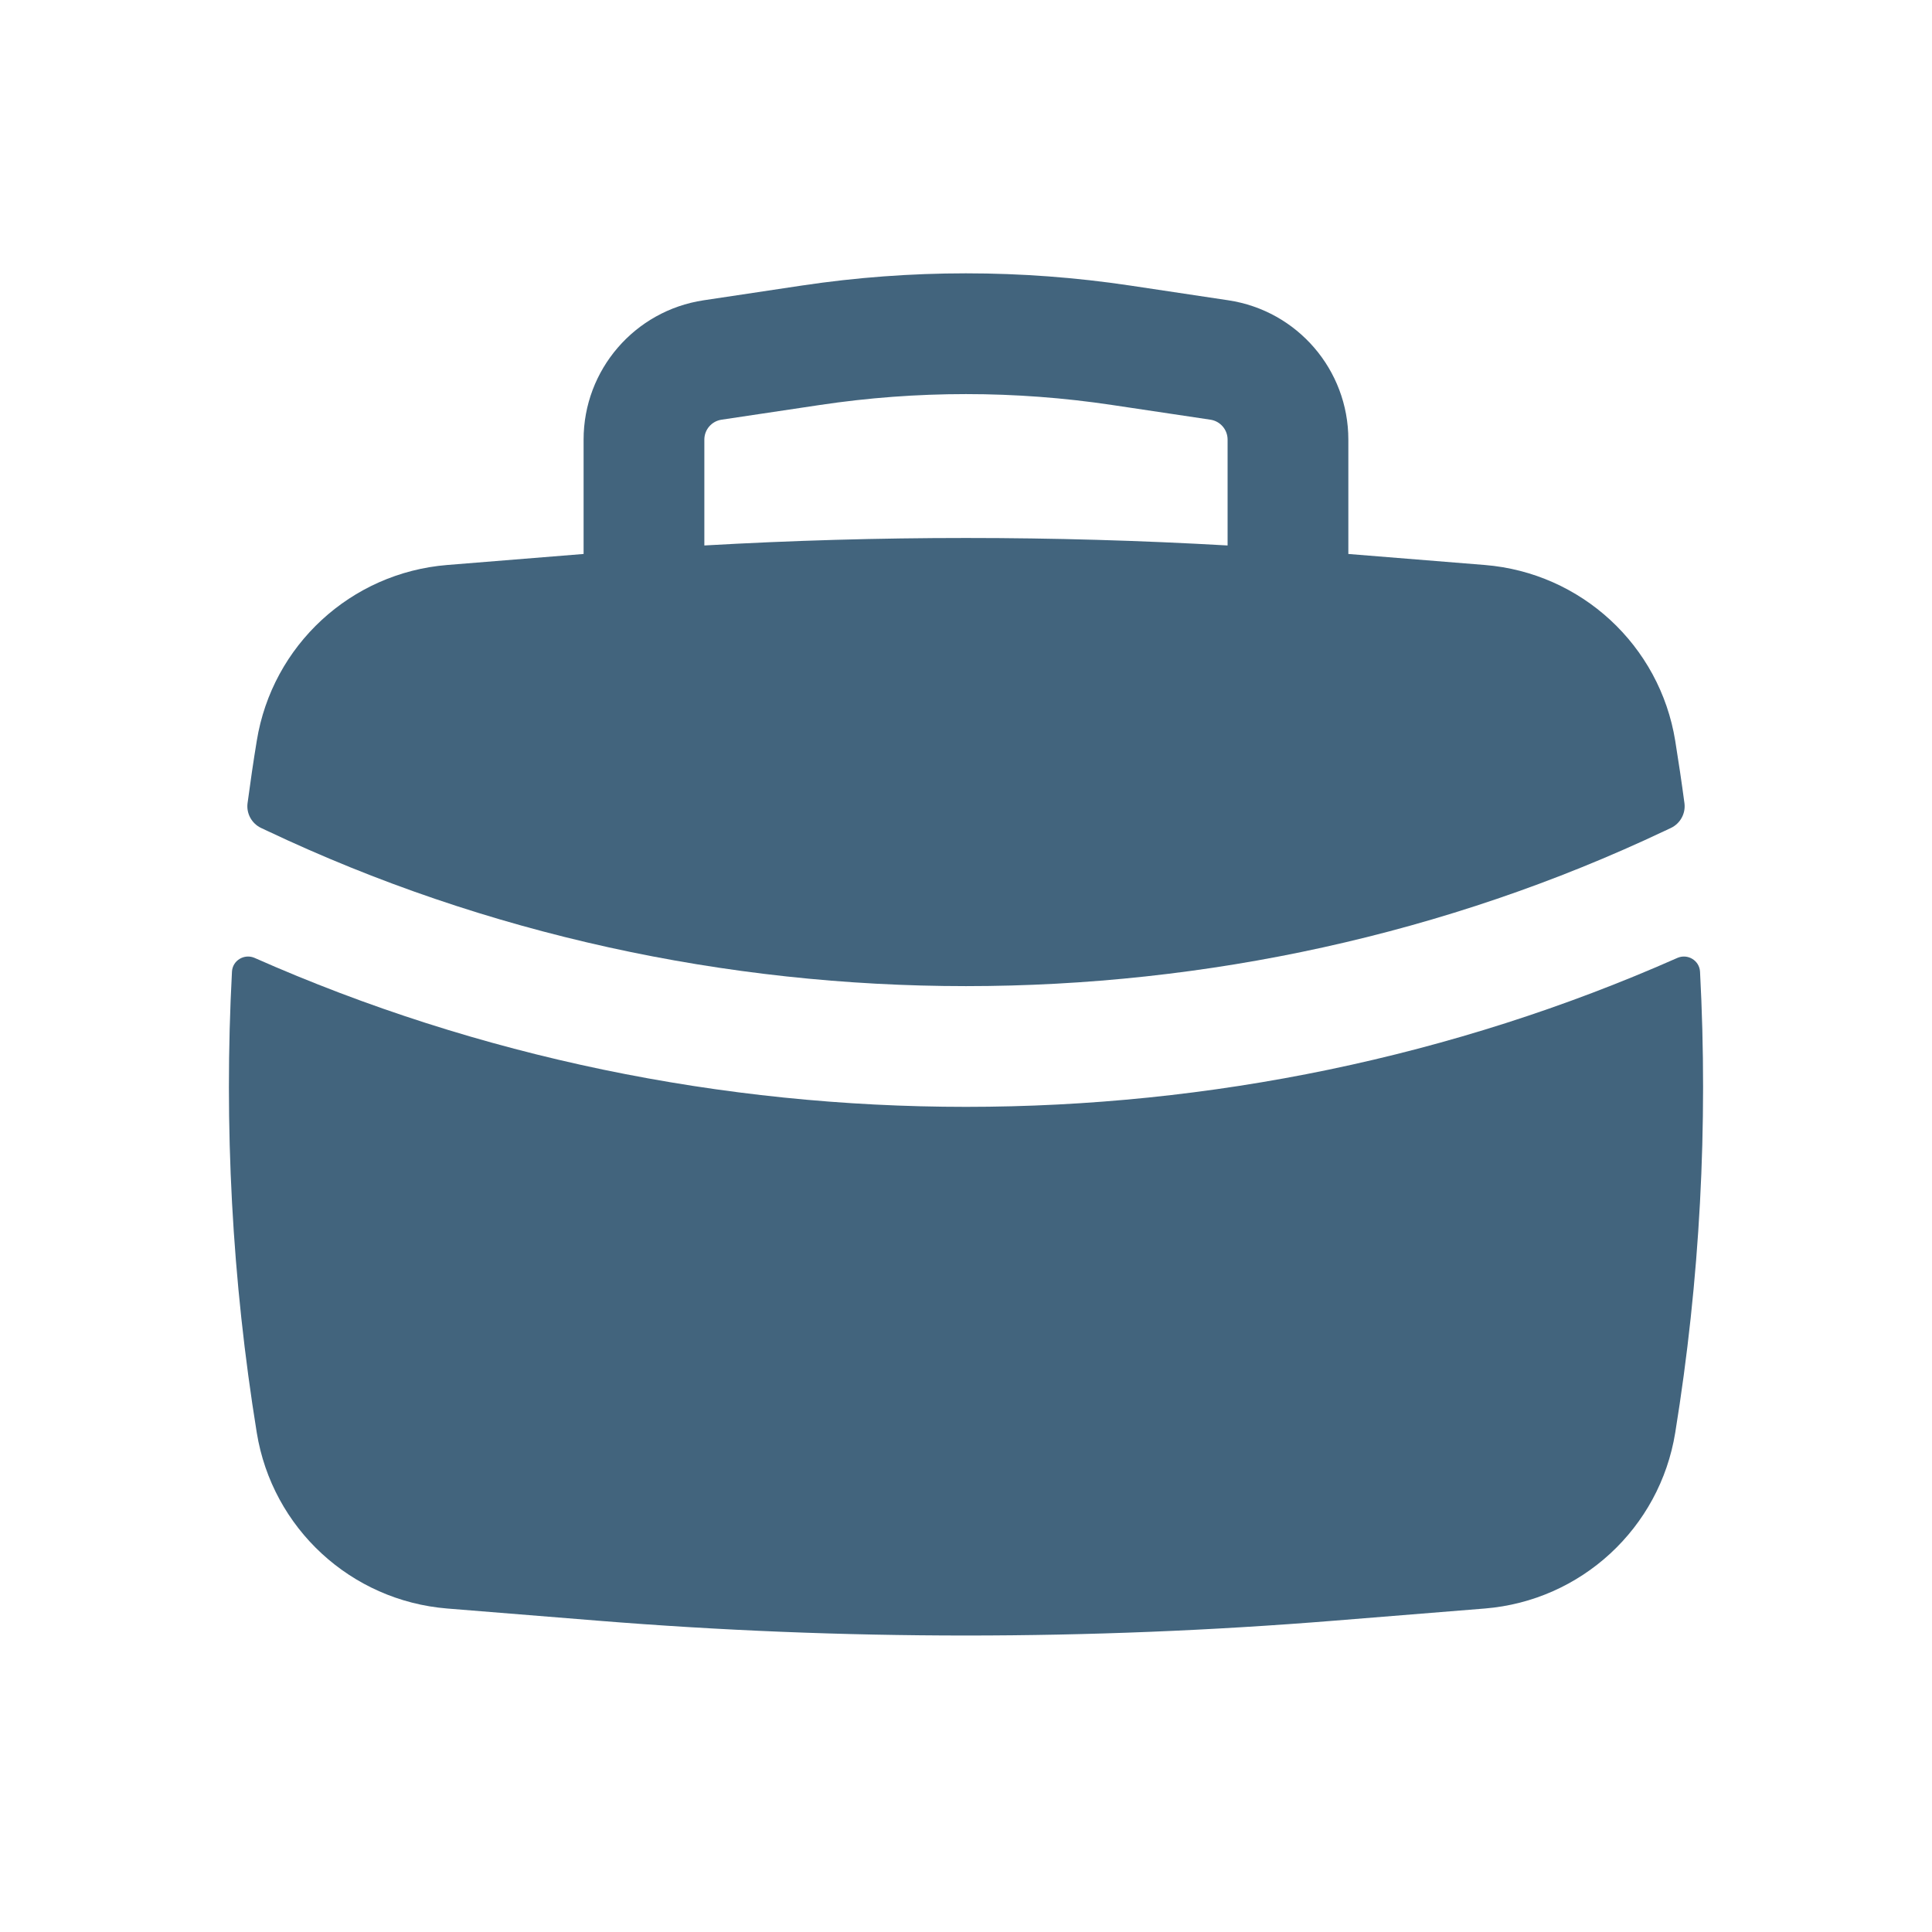
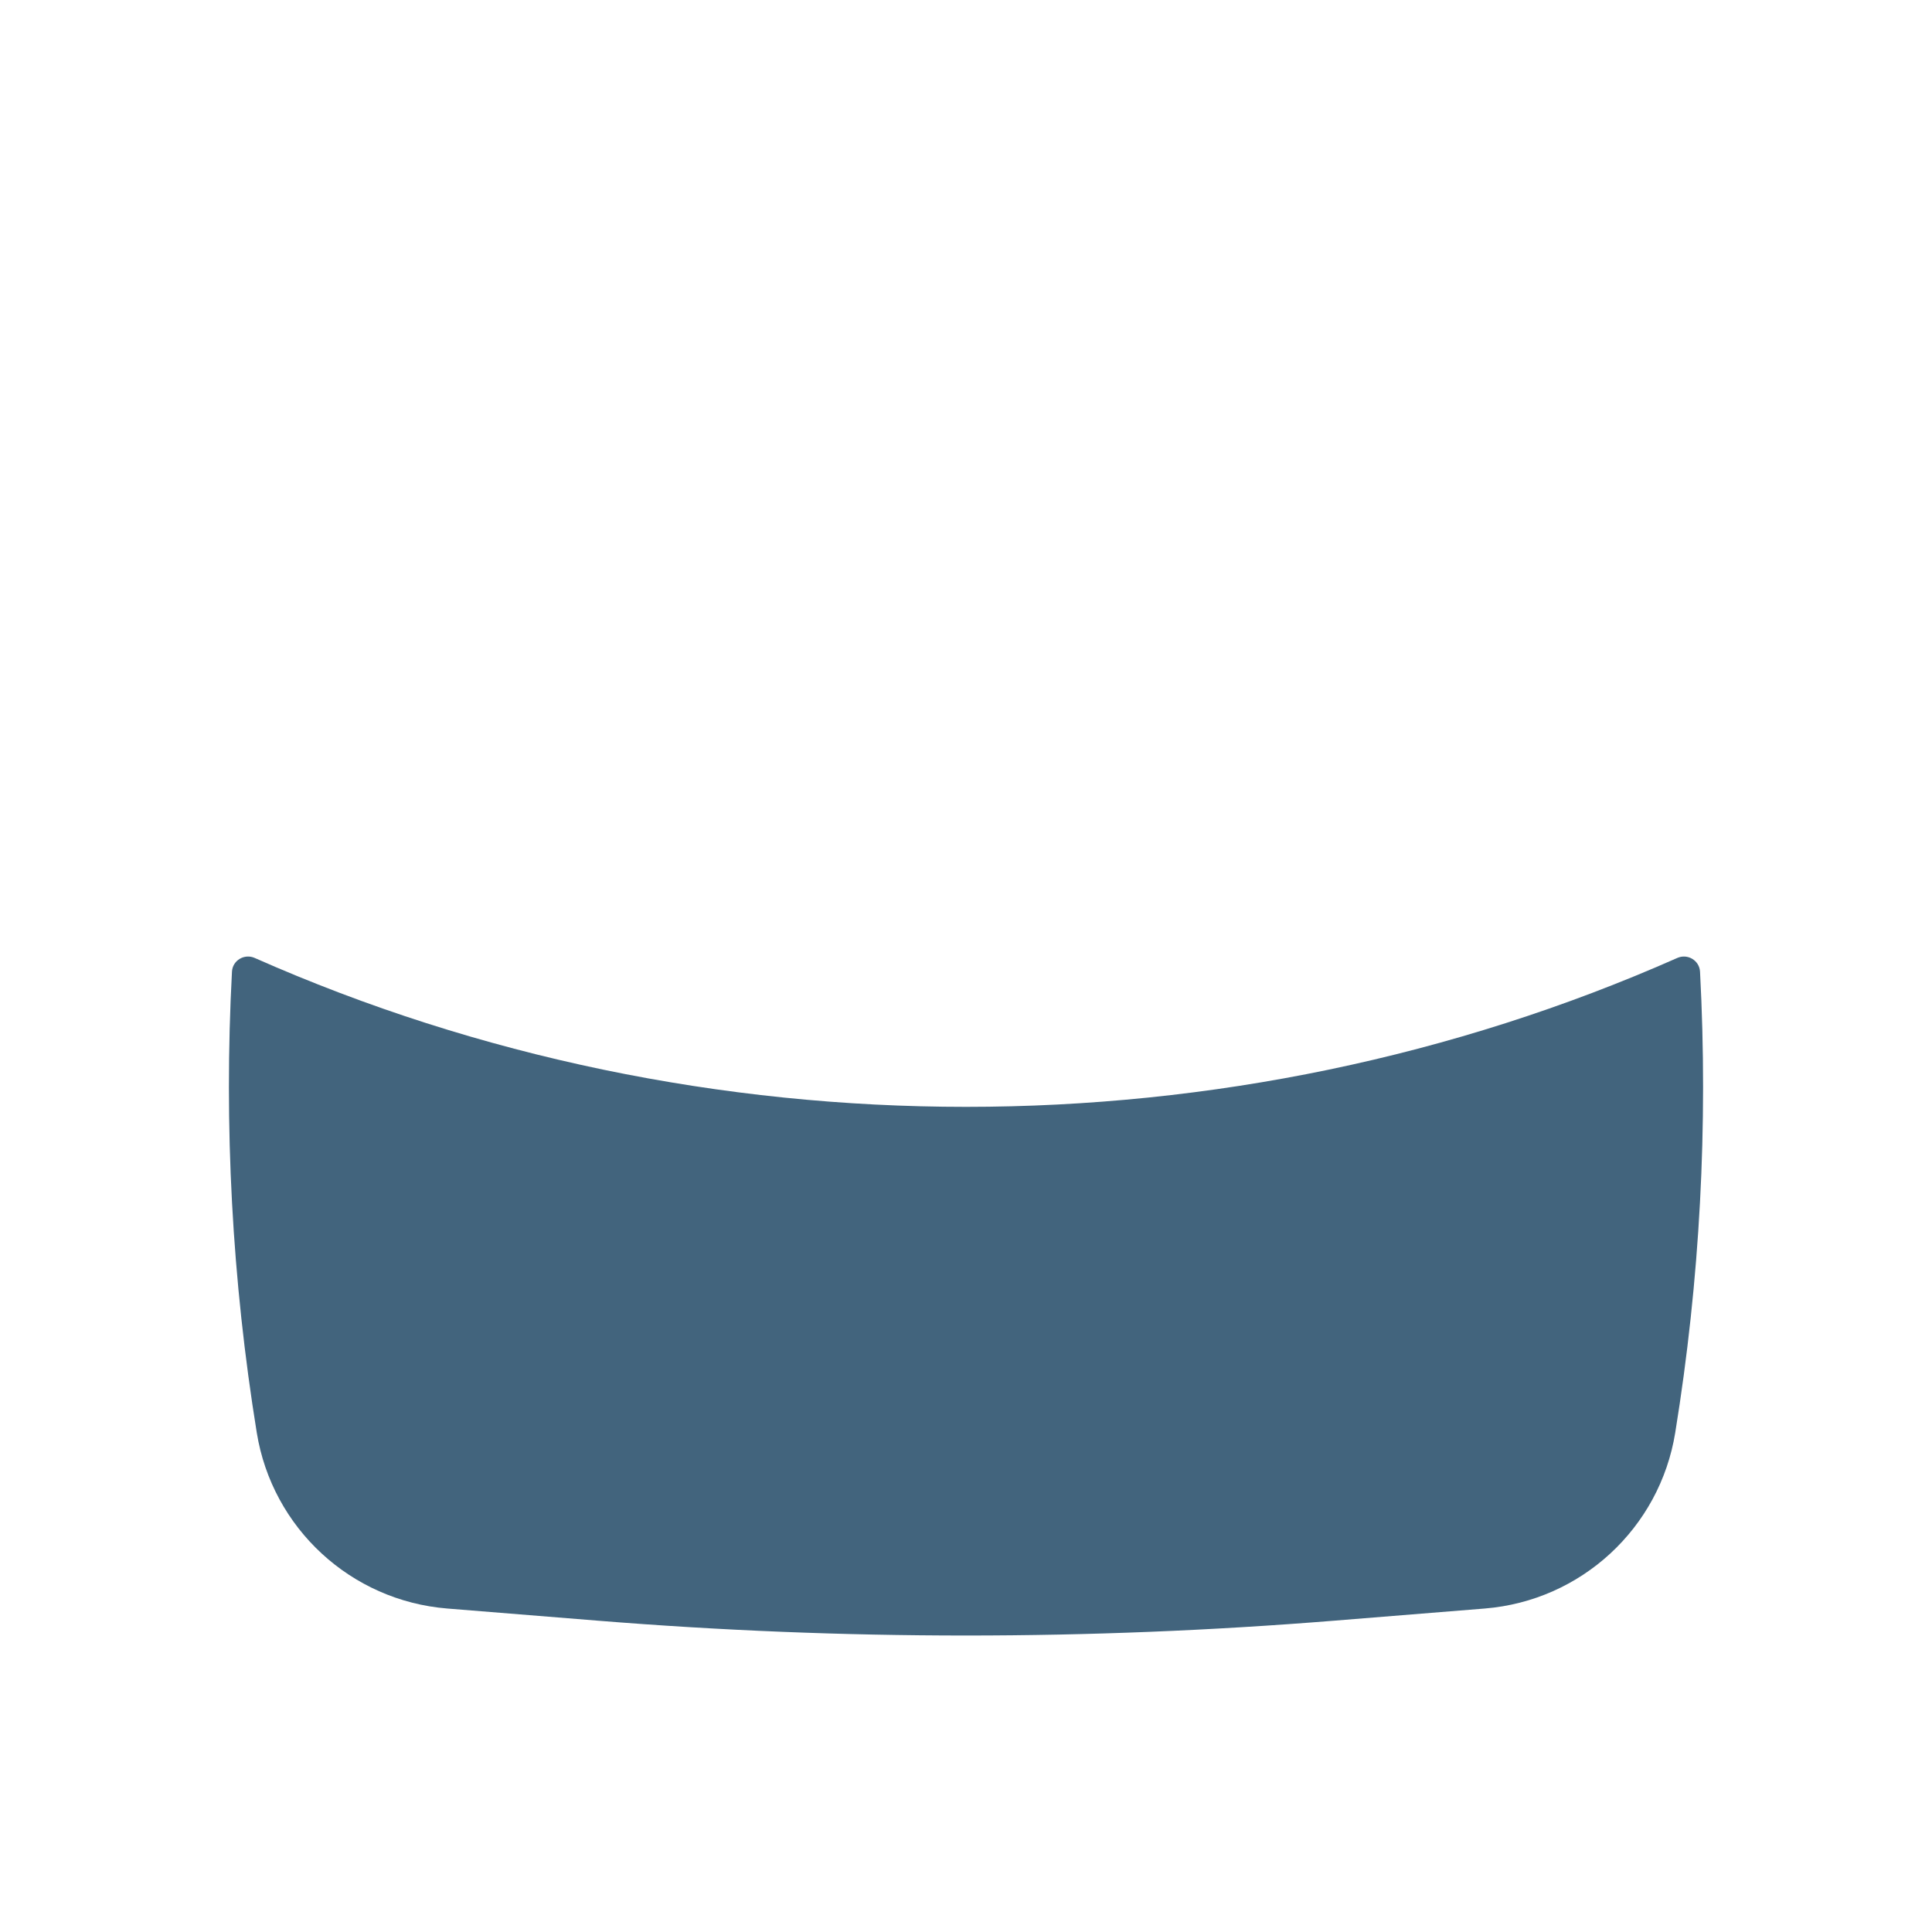
<svg xmlns="http://www.w3.org/2000/svg" width="30" height="30" viewBox="0 0 30 30" fill="none">
-   <path fill-rule="evenodd" clip-rule="evenodd" d="M9.062 6.826V8.602L6.945 8.773C5.448 8.894 4.227 10.021 3.987 11.504C3.934 11.826 3.887 12.149 3.844 12.472C3.823 12.632 3.909 12.788 4.055 12.857L4.151 12.902C10.937 16.116 19.063 16.116 25.849 12.902L25.945 12.857C26.091 12.788 26.177 12.632 26.156 12.472C26.113 12.149 26.065 11.826 26.013 11.504C25.773 10.021 24.552 8.894 23.055 8.773L20.937 8.602V6.826C20.937 5.744 20.145 4.824 19.074 4.663L17.549 4.434C15.859 4.181 14.14 4.181 12.45 4.434L10.925 4.663C9.855 4.824 9.062 5.744 9.062 6.826ZM17.271 6.289C15.765 6.063 14.234 6.063 12.728 6.289L11.204 6.517C11.05 6.54 10.937 6.672 10.937 6.826V8.47C13.643 8.315 16.356 8.315 19.062 8.47V6.826C19.062 6.672 18.949 6.54 18.796 6.517L17.271 6.289Z" fill="#42647D" />
  <path d="M26.398 15.088C26.388 14.913 26.205 14.804 26.045 14.875C19.081 17.958 10.919 17.958 3.955 14.875C3.795 14.804 3.611 14.913 3.602 15.088C3.475 17.478 3.603 19.877 3.987 22.246C4.227 23.729 5.448 24.856 6.945 24.977L9.285 25.166C13.089 25.473 16.911 25.473 20.715 25.166L23.055 24.977C24.552 24.856 25.773 23.729 26.013 22.246C26.397 19.877 26.525 17.478 26.398 15.088Z" fill="#42647D" />
</svg>